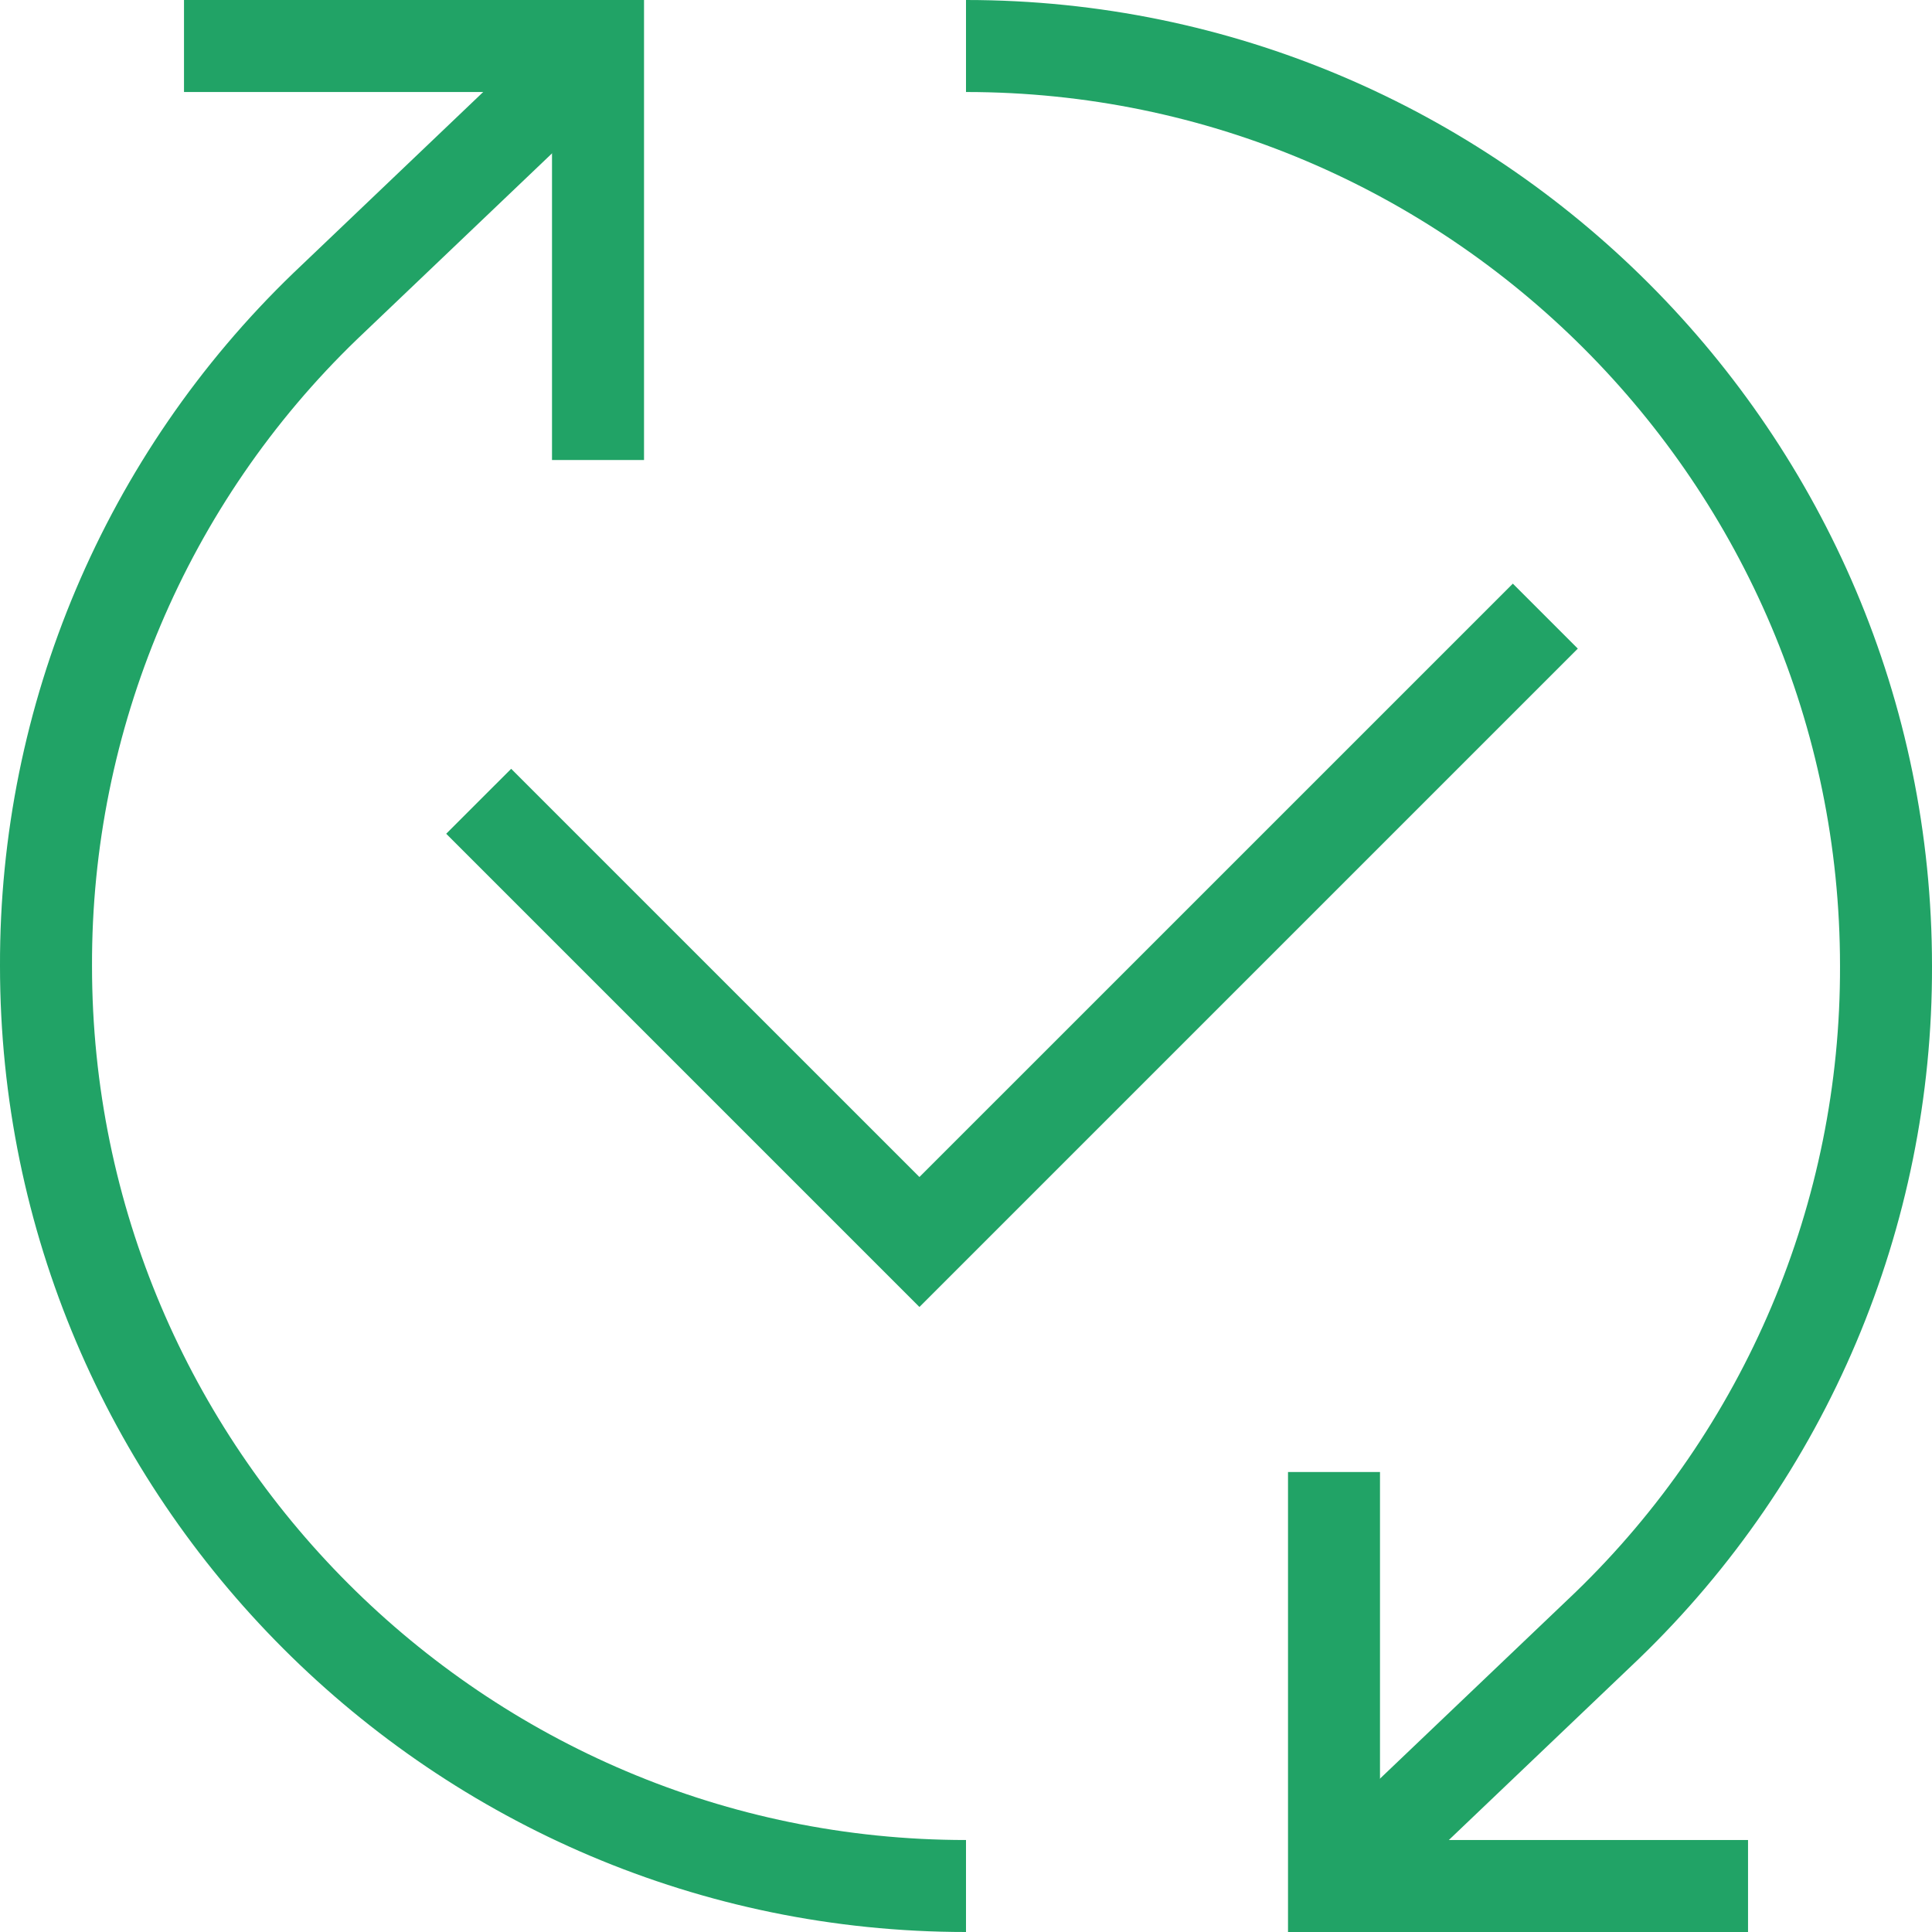
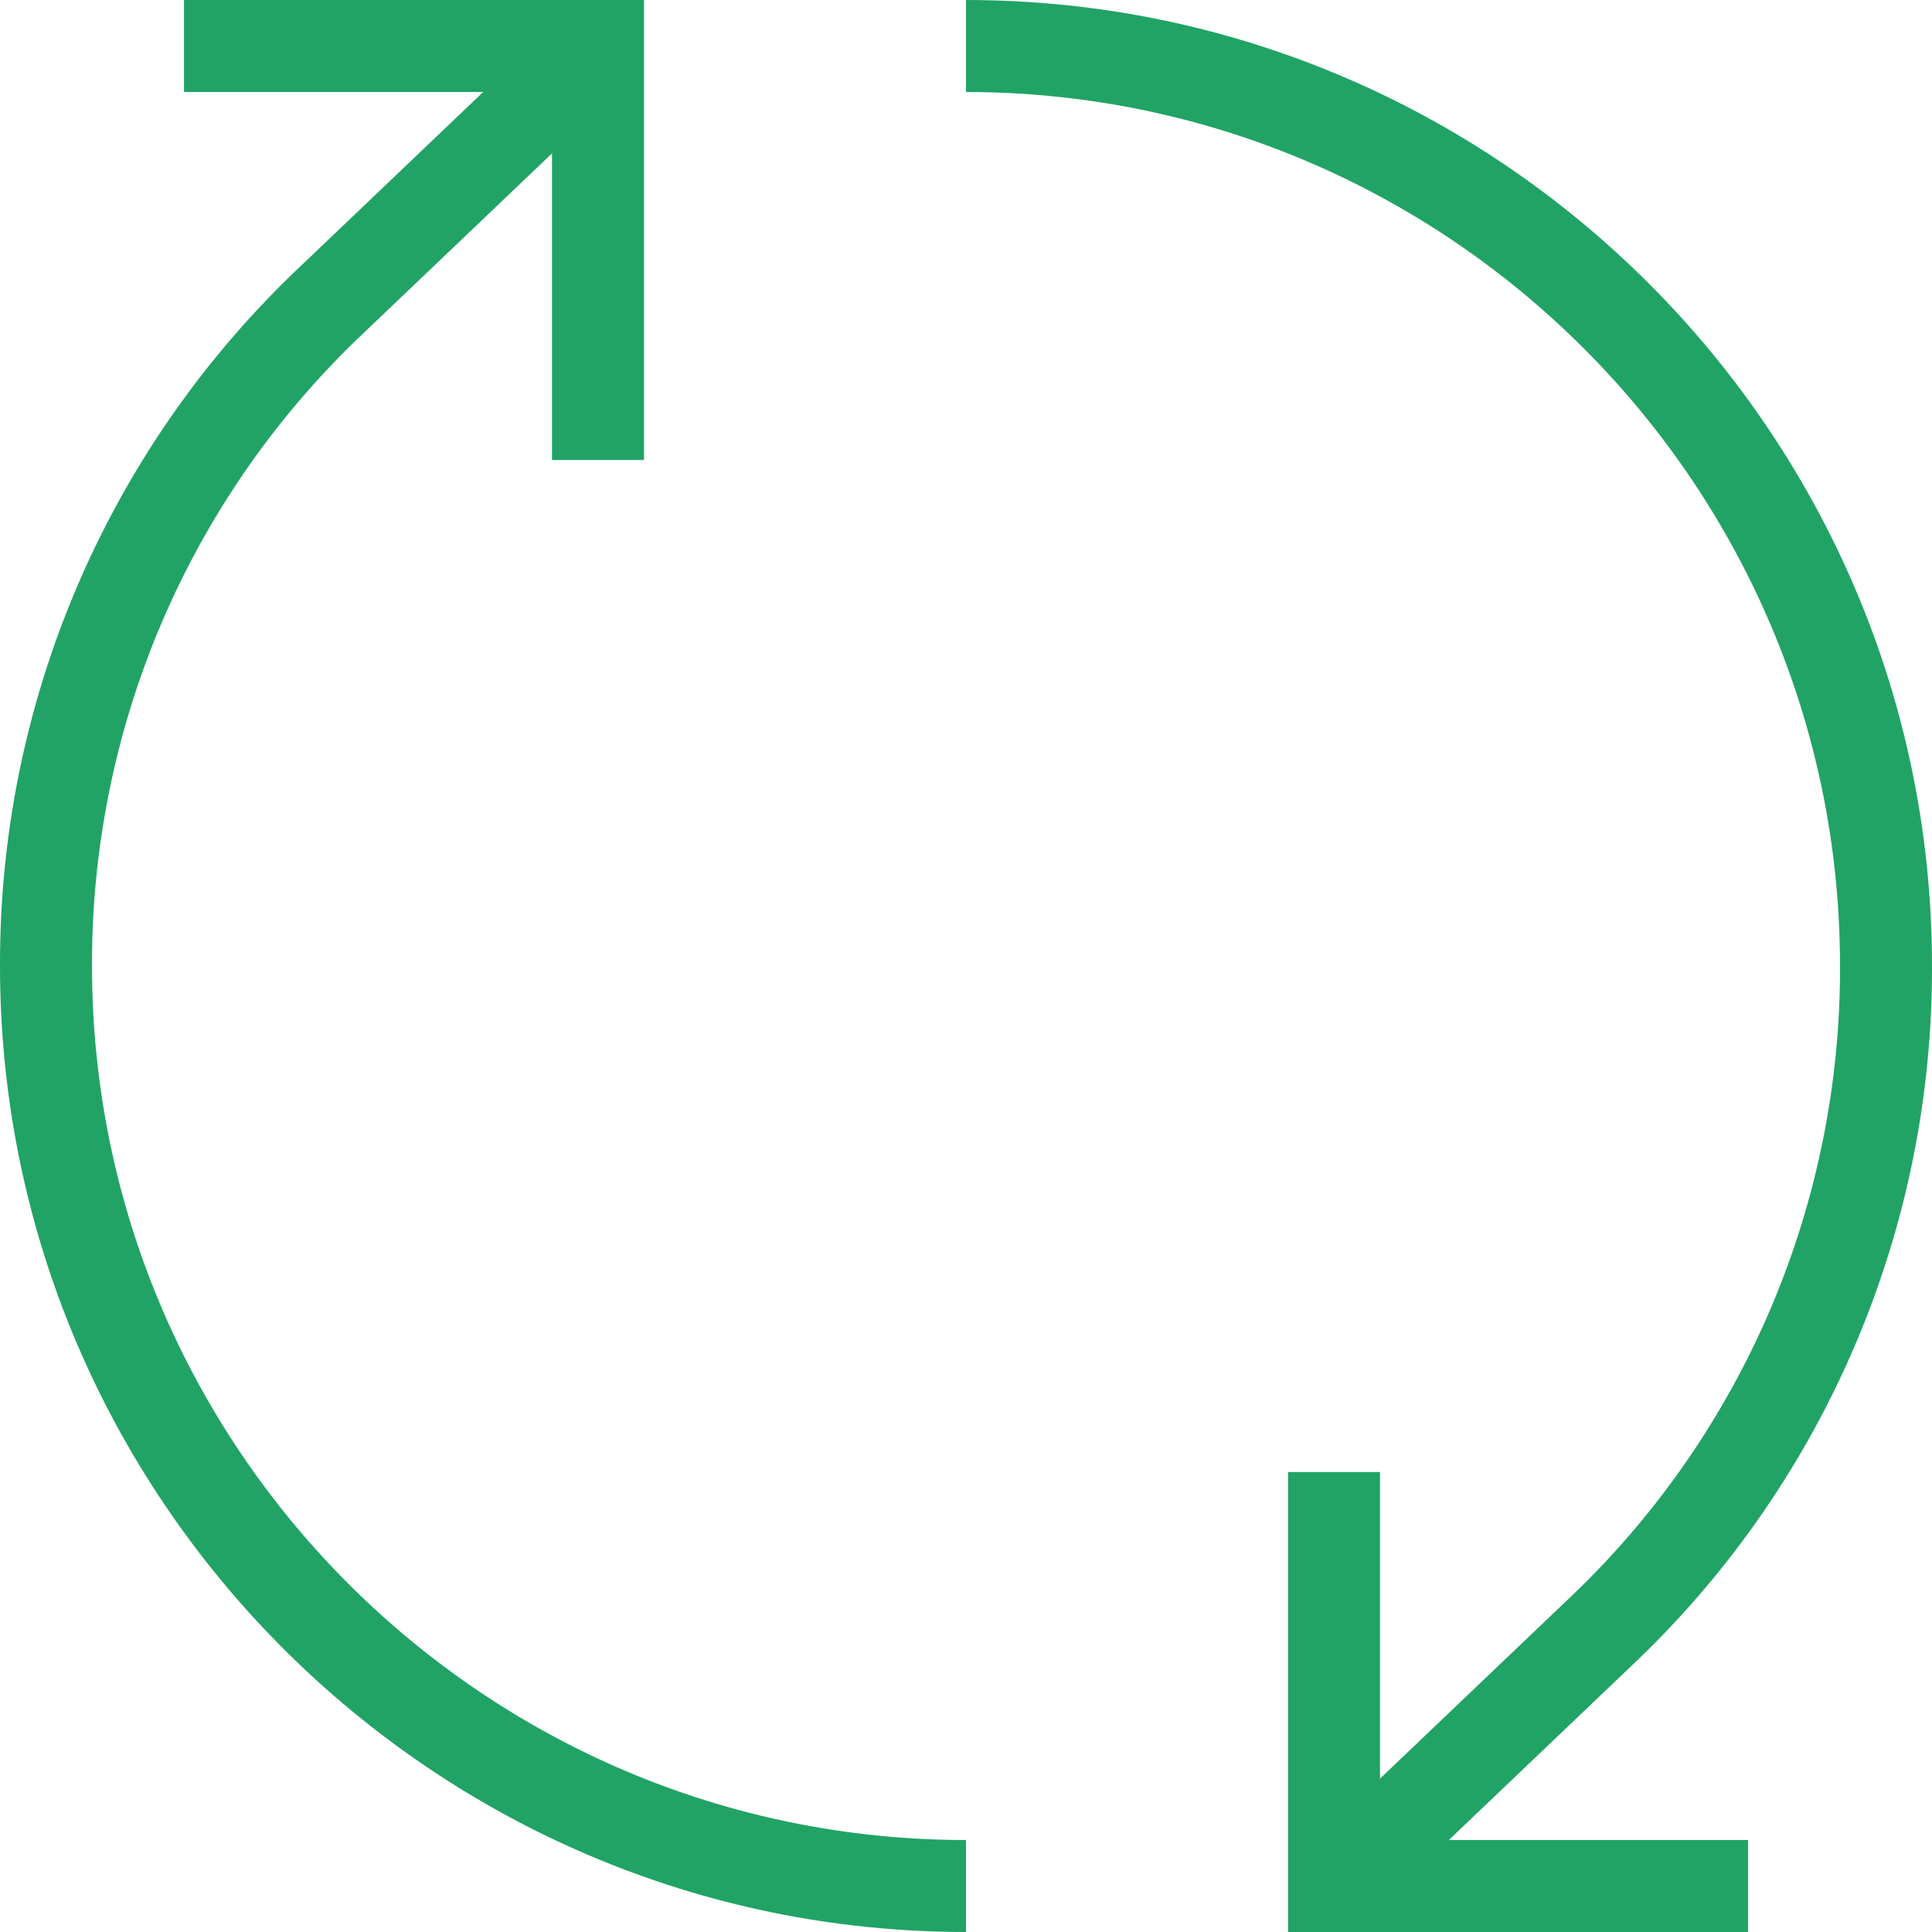
<svg xmlns="http://www.w3.org/2000/svg" width="67" height="67" viewBox="0 0 67 67" fill="none">
  <path d="M22.334 15.953H19.143V3.191H6.381V0H22.334V15.953Z" fill="#21A366" />
  <path d="M33.5 67C15.036 67 0 51.965 0 33.5C-0.026 24.439 3.647 15.76 10.17 9.472L19.642 0.439L21.835 2.752L12.383 11.765C6.485 17.454 3.165 25.305 3.191 33.5C3.191 50.21 16.79 63.81 33.5 63.81V67Z" fill="#21A366" />
  <path d="M60.62 67H44.667V51.048H47.857V63.81H60.62V67Z" fill="#21A366" />
  <path d="M47.359 66.561L45.165 64.248L54.617 55.236C60.515 49.545 63.836 41.695 63.81 33.5C63.81 16.79 50.21 3.191 33.5 3.191V0C51.965 0 67 15.035 67 33.5C67.027 42.561 63.354 51.24 56.831 57.529L47.359 66.561Z" fill="#21A366" />
-   <path d="M31.885 45.325L15.474 28.914L17.727 26.661L31.885 40.818L52.464 20.24L54.717 22.493L31.885 45.325Z" fill="#21A366" />
</svg>